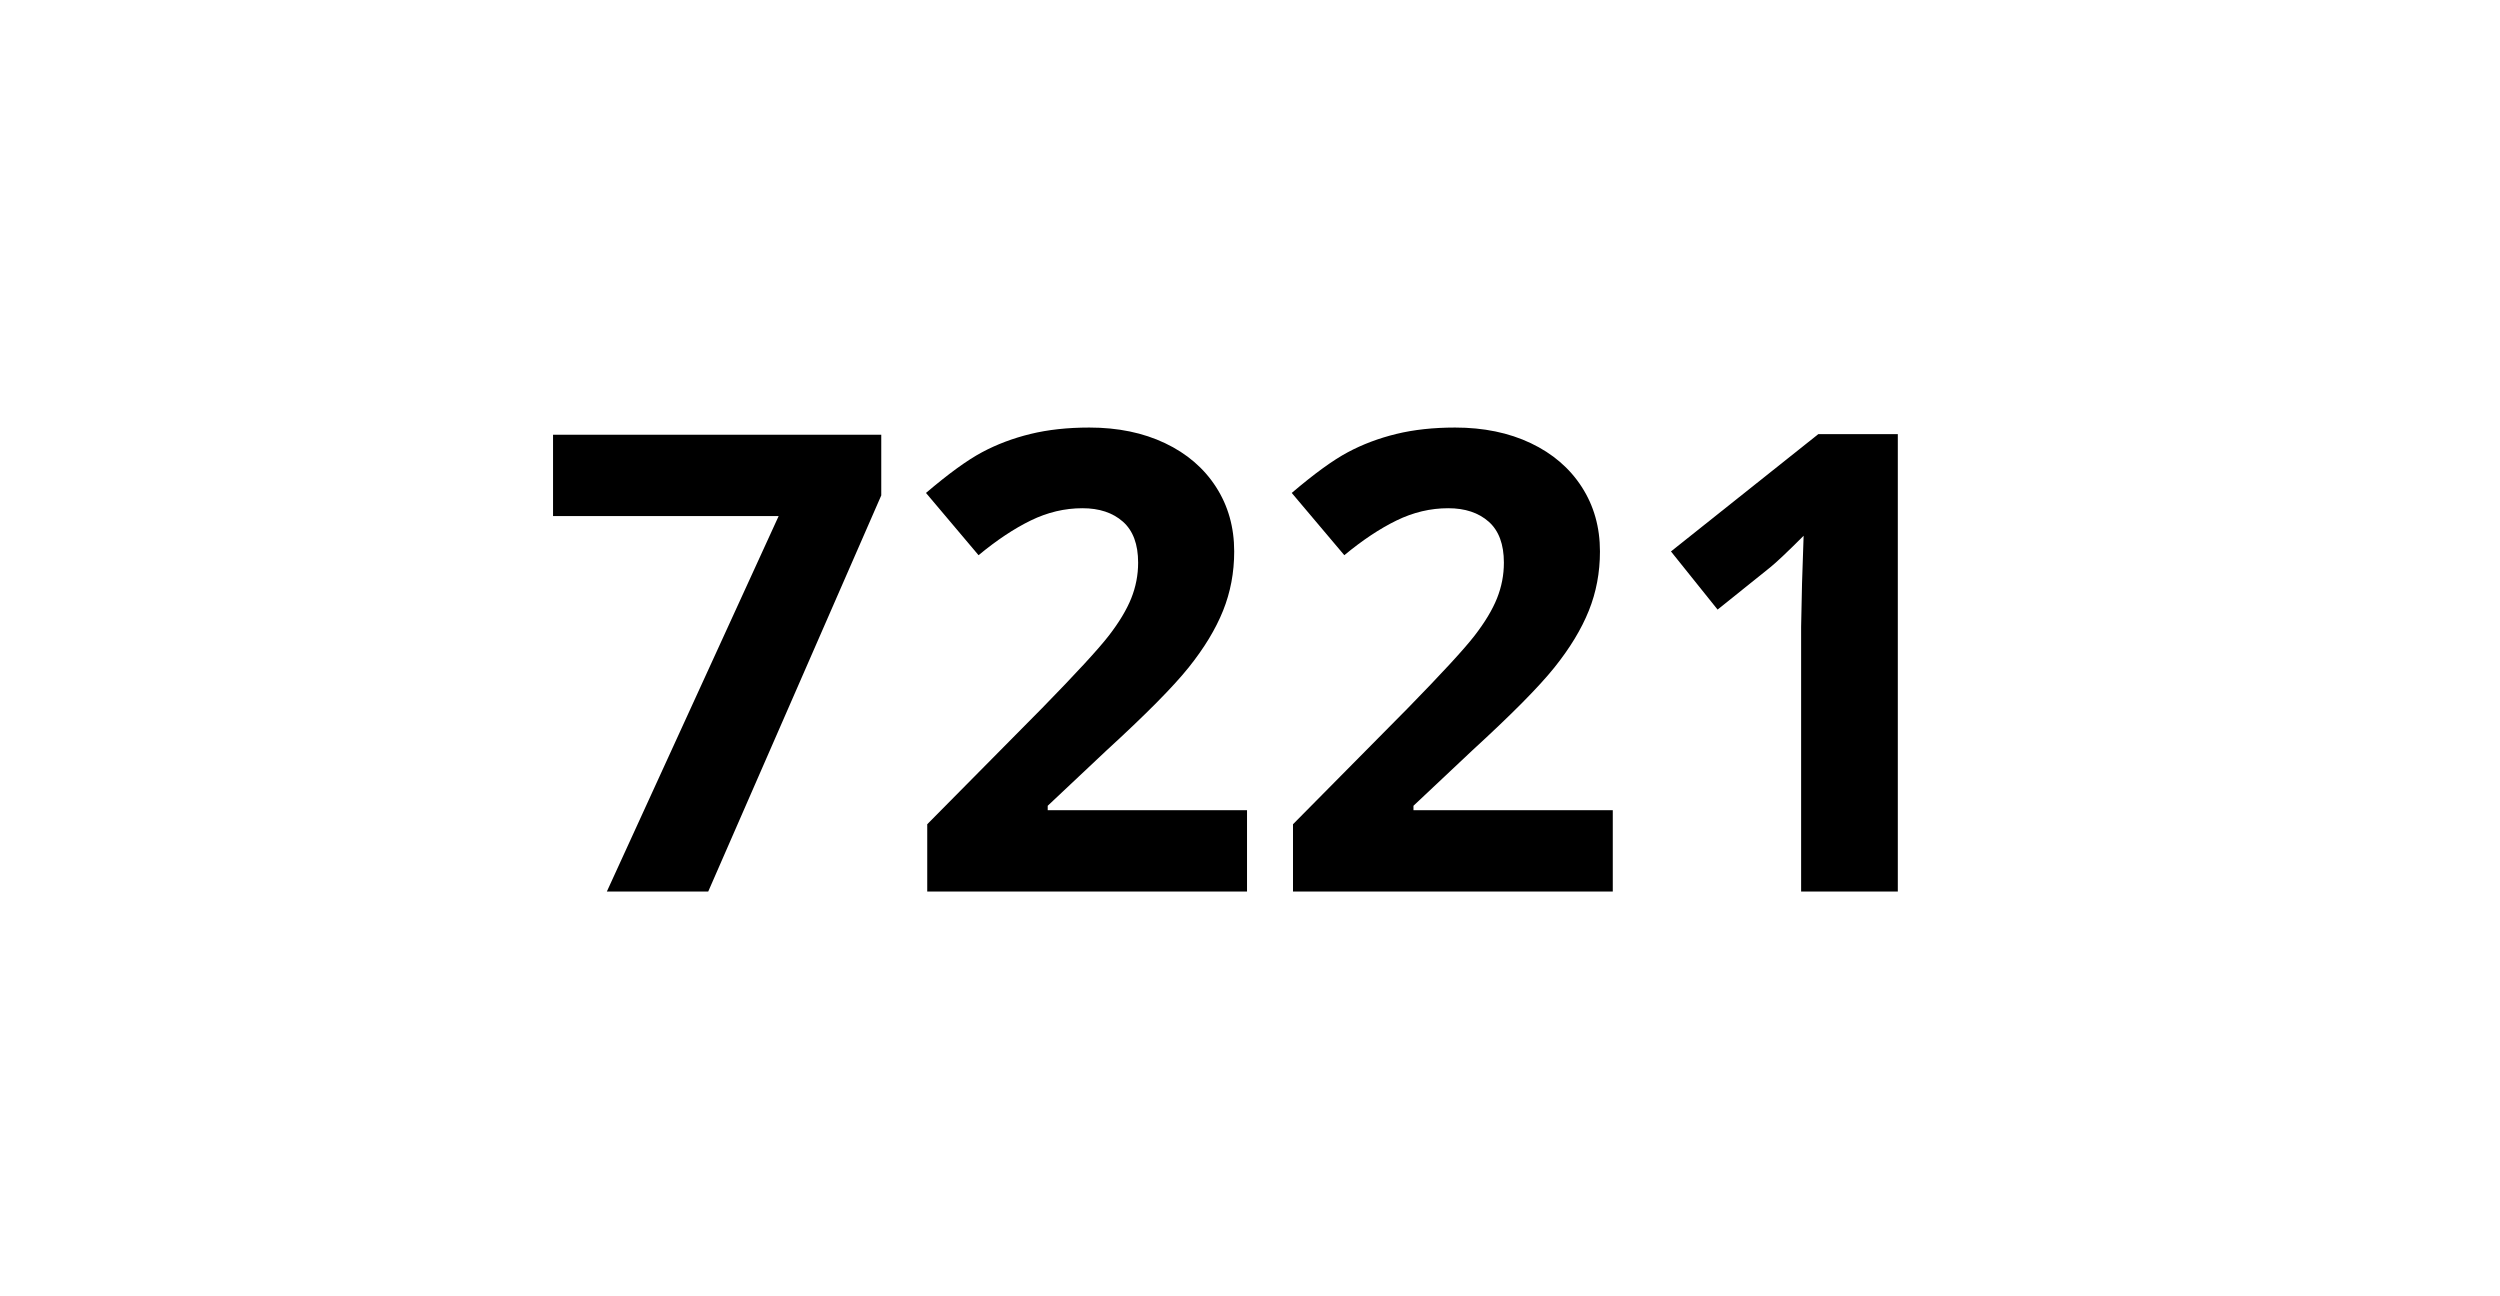
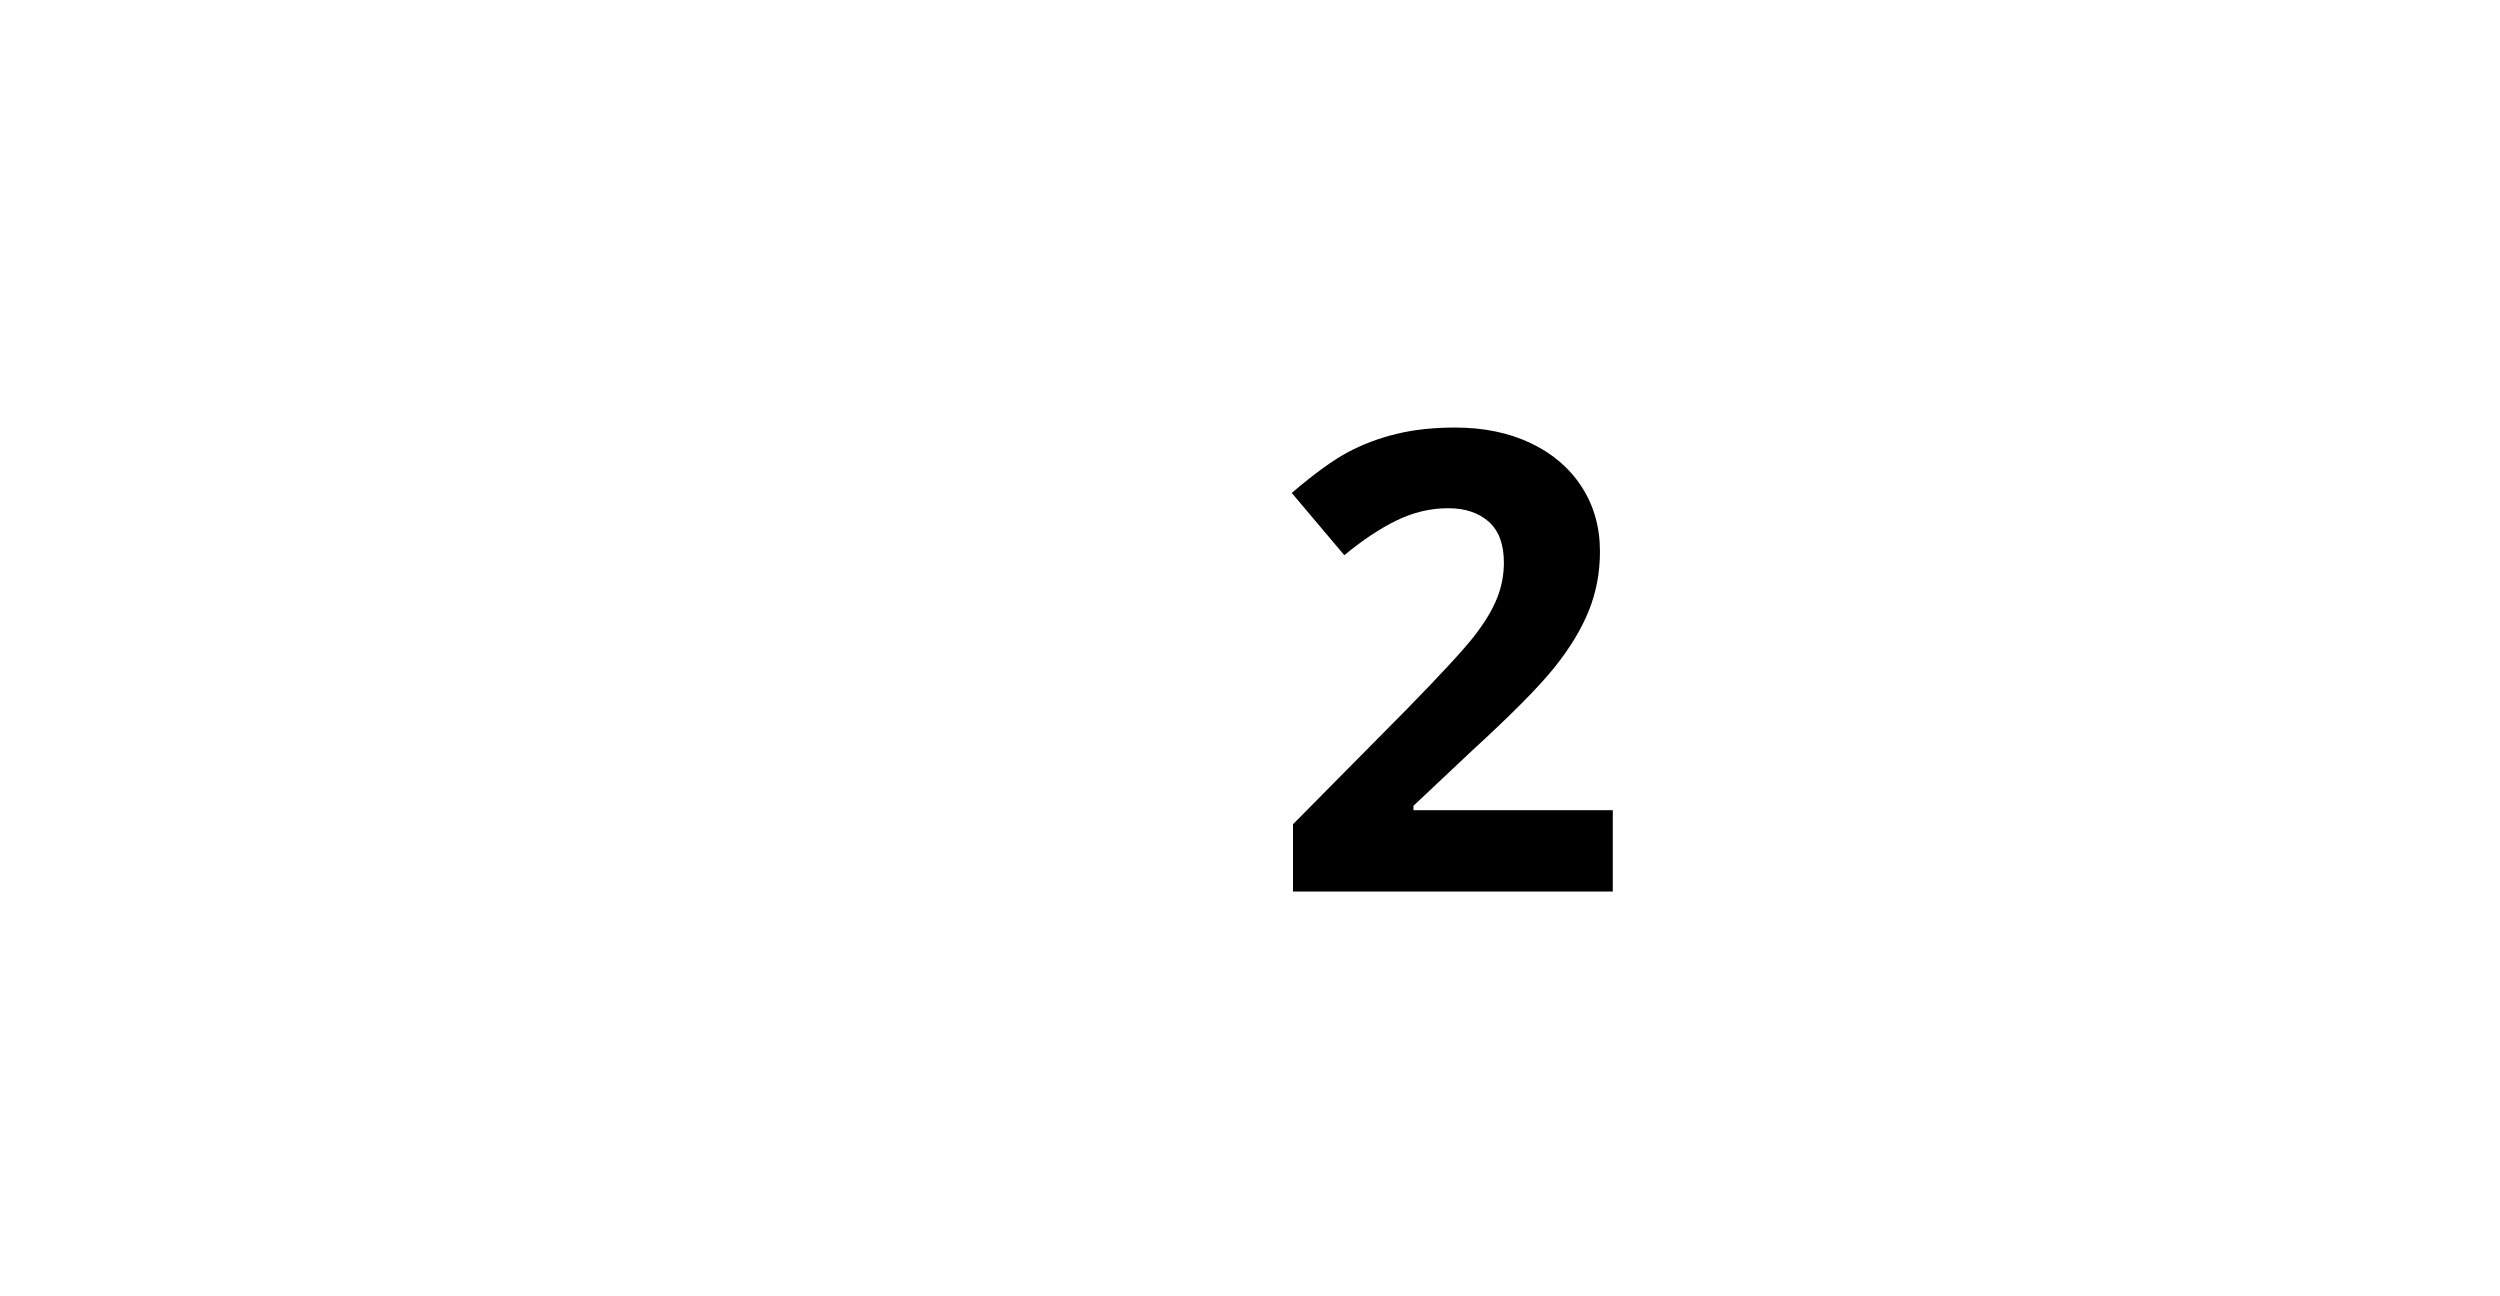
<svg xmlns="http://www.w3.org/2000/svg" width="1080" zoomAndPan="magnify" viewBox="0 0 810 420" height="560" preserveAspectRatio="xMidYMid meet" version="1.0">
  <defs>
    <g />
  </defs>
  <rect x="-81" width="972" fill="#ffffff" y="-42" height="504" fill-opacity="1" />
  <rect x="-81" width="972" fill="#ffffff" y="-42" height="504" fill-opacity="1" />
  <g fill="#000000" fill-opacity="1">
    <g transform="translate(173.607, 288.853)">
      <g>
-         <path d="M 23.016 0 L 78.672 -121.641 L 5.578 -121.641 L 5.578 -148 L 111.922 -148 L 111.922 -128.344 L 55.859 0 Z M 23.016 0 " />
-       </g>
+         </g>
    </g>
    <g transform="translate(292.113, 288.853)">
      <g>
-         <path d="M 111.922 0 L 8.312 0 L 8.312 -21.797 L 45.516 -59.406 C 56.535 -70.688 63.734 -78.504 67.109 -82.859 C 70.484 -87.223 72.914 -91.266 74.406 -94.984 C 75.895 -98.703 76.641 -102.555 76.641 -106.547 C 76.641 -112.492 75 -116.922 71.719 -119.828 C 68.438 -122.734 64.062 -124.188 58.594 -124.188 C 52.844 -124.188 47.266 -122.863 41.859 -120.219 C 36.453 -117.582 30.812 -113.832 24.938 -108.969 L 7.906 -129.141 C 15.207 -135.359 21.254 -139.75 26.047 -142.312 C 30.848 -144.883 36.086 -146.863 41.766 -148.25 C 47.441 -149.633 53.797 -150.328 60.828 -150.328 C 70.086 -150.328 78.266 -148.641 85.359 -145.266 C 92.453 -141.891 97.957 -137.16 101.875 -131.078 C 105.801 -124.992 107.766 -118.031 107.766 -110.188 C 107.766 -103.363 106.562 -96.961 104.156 -90.984 C 101.758 -85.004 98.039 -78.867 93 -72.578 C 87.969 -66.297 79.102 -57.344 66.406 -45.719 L 47.344 -27.781 L 47.344 -26.359 L 111.922 -26.359 Z M 111.922 0 " />
-       </g>
+         </g>
    </g>
    <g transform="translate(410.619, 288.853)">
      <g>
        <path d="M 111.922 0 L 8.312 0 L 8.312 -21.797 L 45.516 -59.406 C 56.535 -70.688 63.734 -78.504 67.109 -82.859 C 70.484 -87.223 72.914 -91.266 74.406 -94.984 C 75.895 -98.703 76.641 -102.555 76.641 -106.547 C 76.641 -112.492 75 -116.922 71.719 -119.828 C 68.438 -122.734 64.062 -124.188 58.594 -124.188 C 52.844 -124.188 47.266 -122.863 41.859 -120.219 C 36.453 -117.582 30.812 -113.832 24.938 -108.969 L 7.906 -129.141 C 15.207 -135.359 21.254 -139.75 26.047 -142.312 C 30.848 -144.883 36.086 -146.863 41.766 -148.25 C 47.441 -149.633 53.797 -150.328 60.828 -150.328 C 70.086 -150.328 78.266 -148.641 85.359 -145.266 C 92.453 -141.891 97.957 -137.16 101.875 -131.078 C 105.801 -124.992 107.766 -118.031 107.766 -110.188 C 107.766 -103.363 106.562 -96.961 104.156 -90.984 C 101.758 -85.004 98.039 -78.867 93 -72.578 C 87.969 -66.297 79.102 -57.344 66.406 -45.719 L 47.344 -27.781 L 47.344 -26.359 L 111.922 -26.359 Z M 111.922 0 " />
      </g>
    </g>
    <g transform="translate(529.125, 288.853)">
      <g>
-         <path d="M 85.766 0 L 54.438 0 L 54.438 -85.766 L 54.734 -99.844 L 55.25 -115.266 C 50.039 -110.055 46.426 -106.641 44.406 -105.016 L 27.375 -91.344 L 12.266 -110.188 L 60.016 -148.203 L 85.766 -148.203 Z M 85.766 0 " />
-       </g>
+         </g>
    </g>
  </g>
</svg>